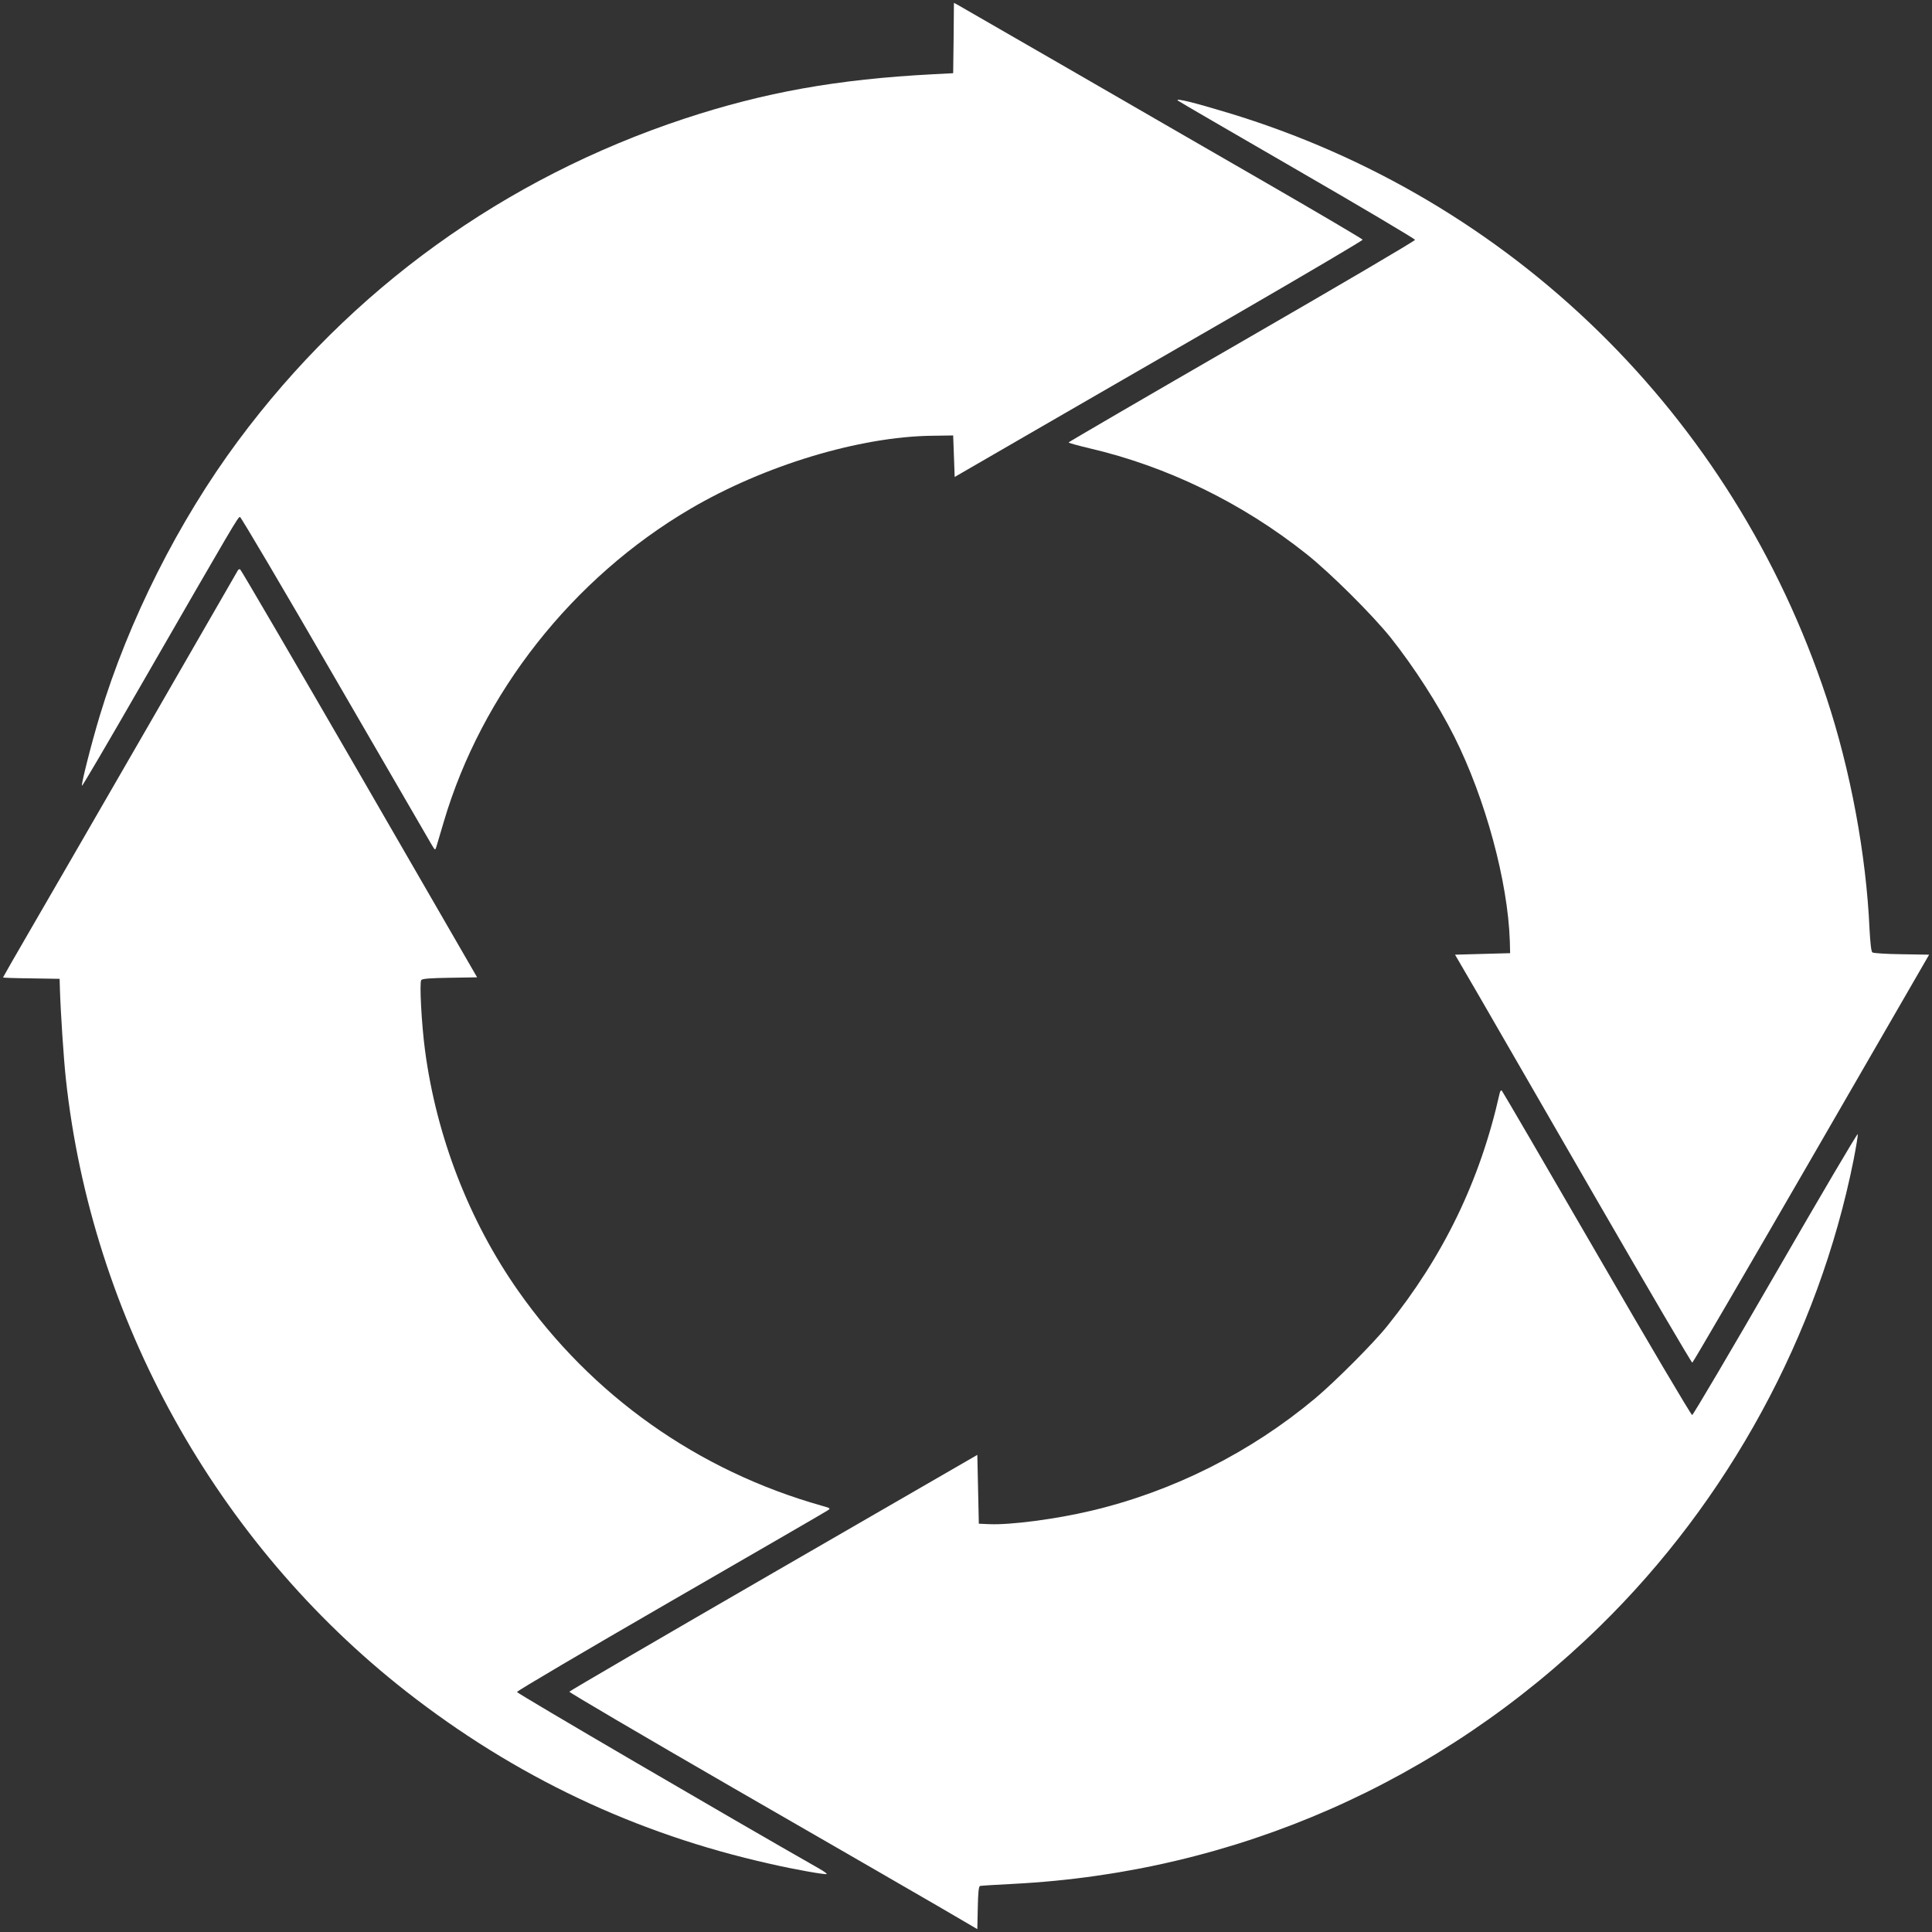
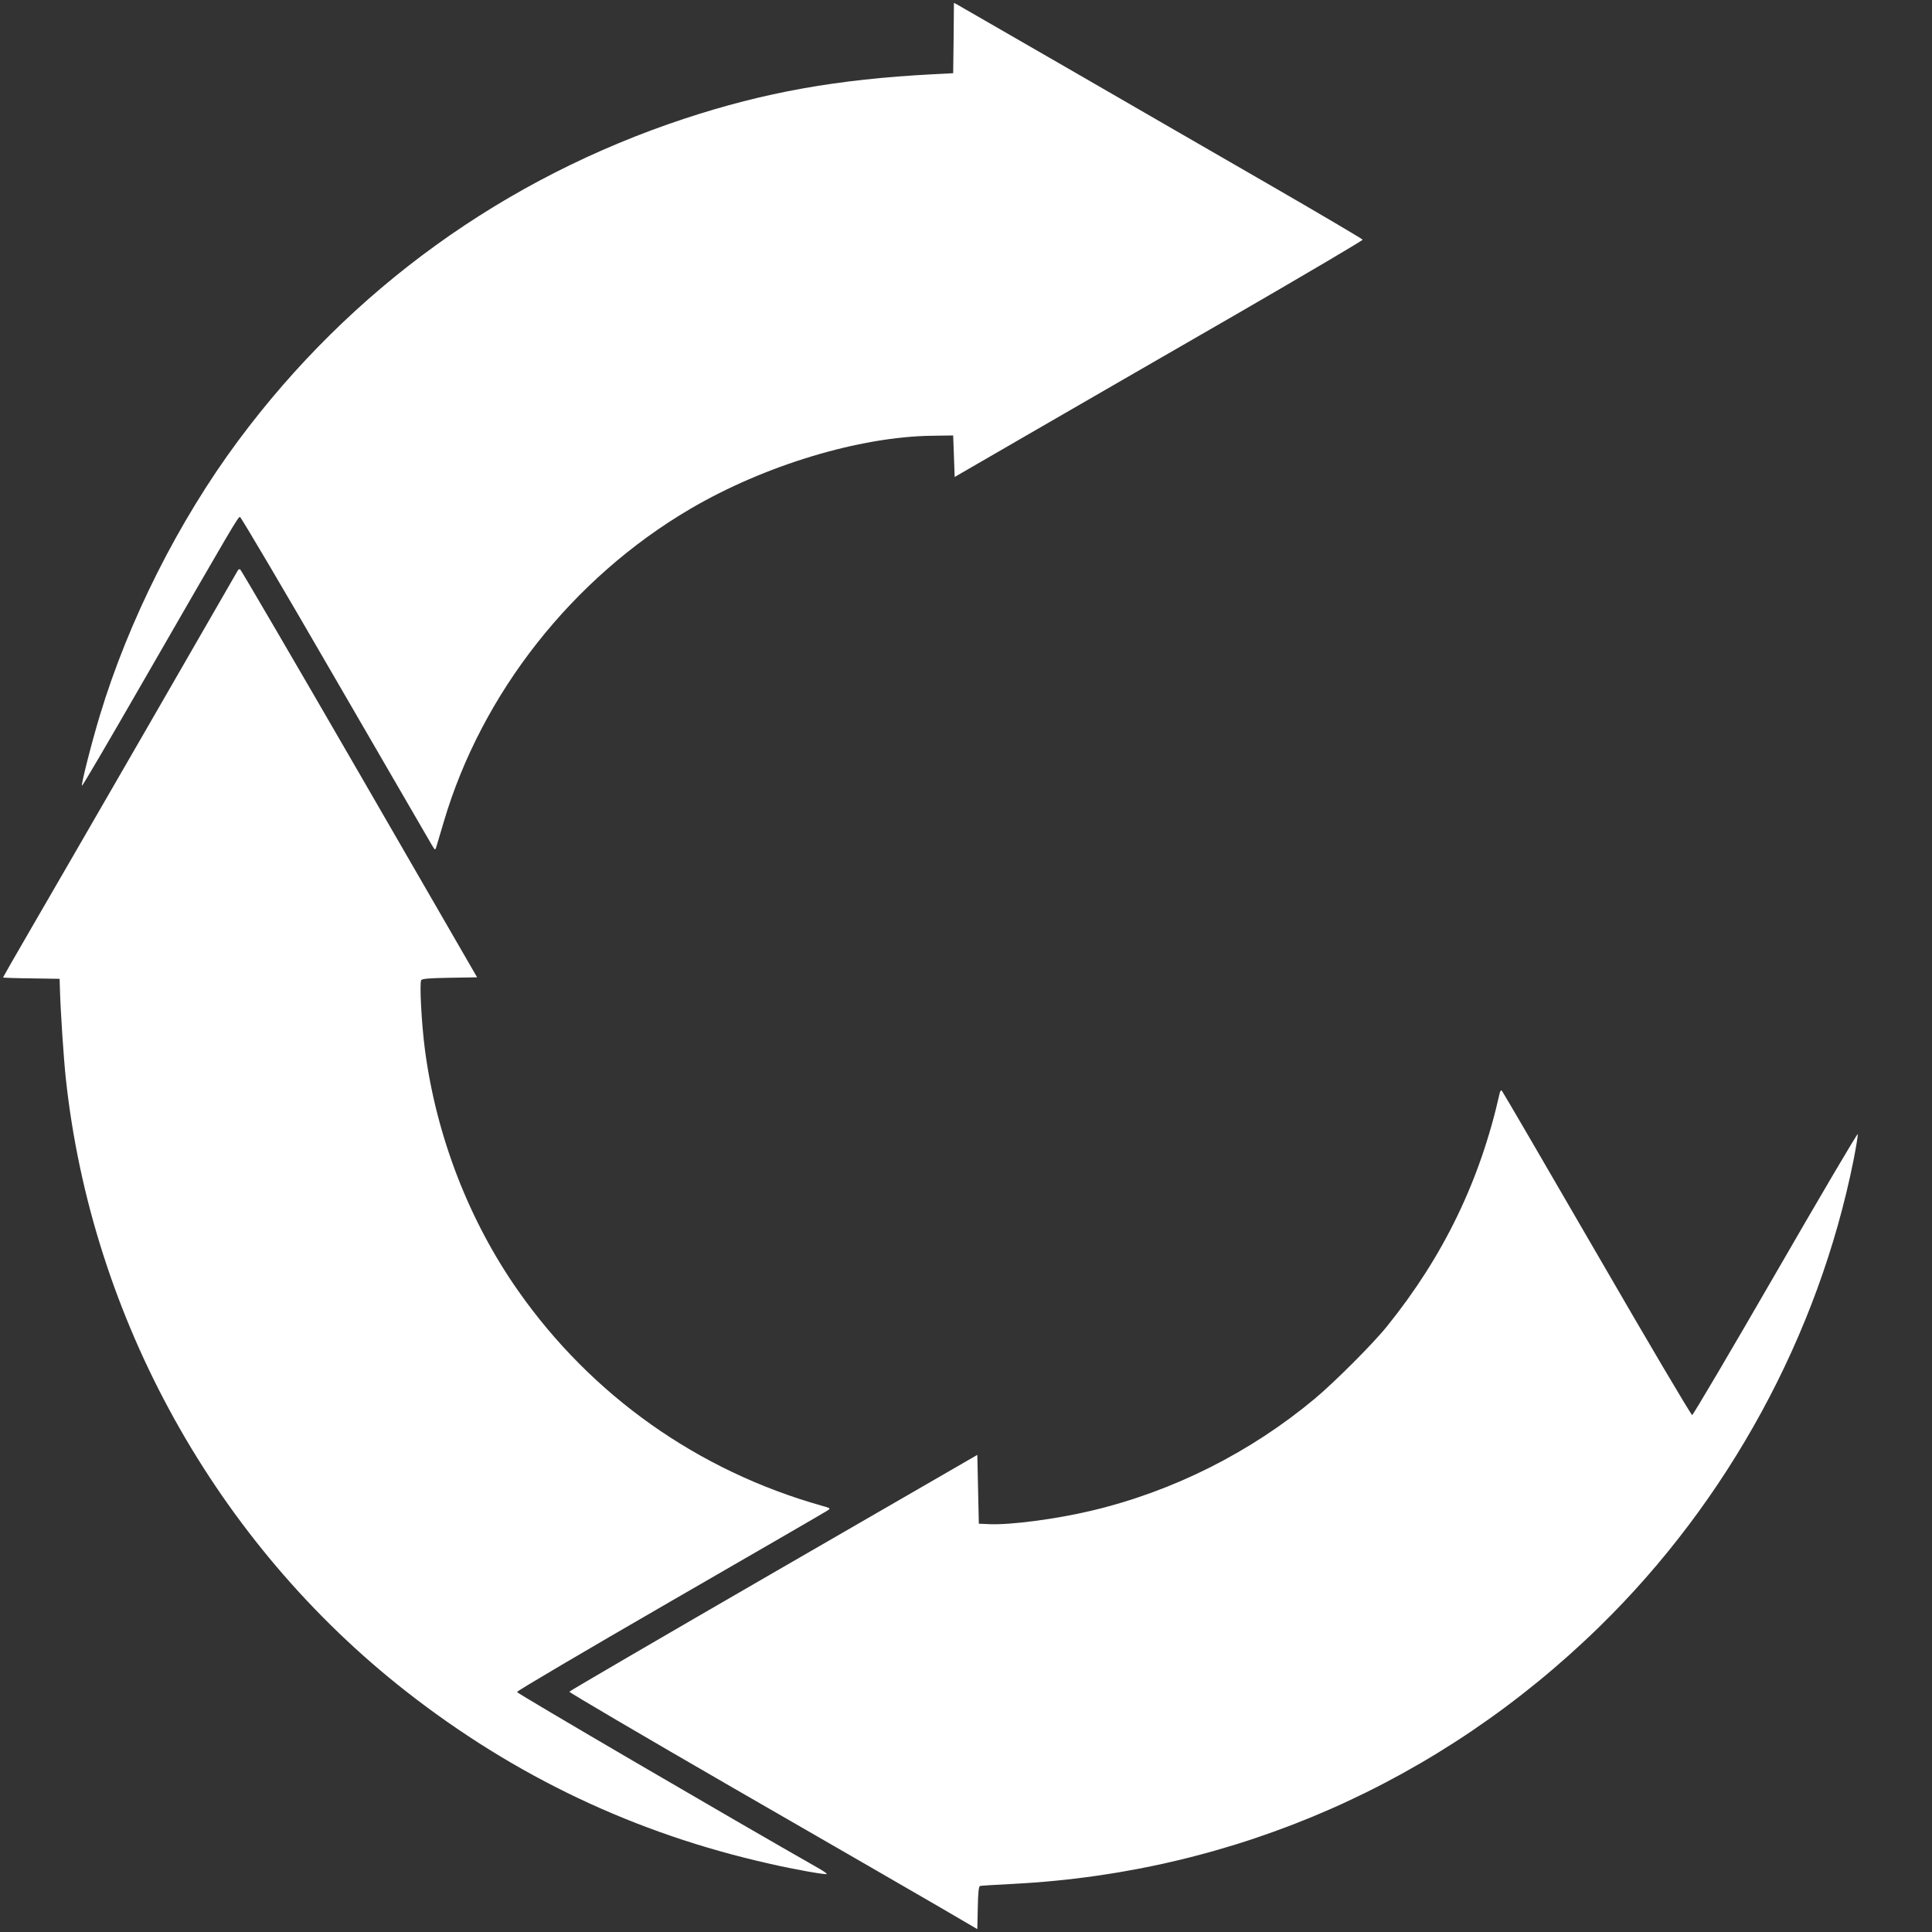
<svg xmlns="http://www.w3.org/2000/svg" version="1.0" width="1280pt" height="1280pt" viewBox="0 0 1280 1280" preserveAspectRatio="xMidYMid meet">
  <rect x="0" y="0" width="1280" height="1280" fill="#333333" stroke="none" />
  <g transform="translate(0,1280) scale(0.1,-0.1)" fill="#ffffff" stroke="none">
    <path d="M6318 12548 l-3 -233 -135 -7 c-632 -33 -1114 -119 -1645 -294 -1194 -395 -2211 -1129 -2957 -2134 -395 -532 -727 -1192 -917 -1822 -55 -182 -125 -458 -118 -464 3 -3 179 298 392 668 624 1083 642 1113 655 1113 6 0 289 -479 628 -1065 340 -586 628 -1083 641 -1105 24 -40 24 -40 32 -15 4 14 26 88 49 165 251 851 852 1615 1634 2074 491 288 1120 478 1601 484 l140 2 5 -137 5 -138 515 298 c283 164 892 515 1353 781 461 267 836 488 835 493 -2 5 -285 172 -628 370 -344 198 -942 544 -1330 768 -388 224 -715 412 -727 419 l-23 12 -2 -233z" />
-     <path d="M7803 12134 c3 -4 359 -210 789 -459 431 -249 783 -458 783 -464 0 -7 -516 -310 -1147 -674 -631 -364 -1147 -665 -1148 -668 0 -4 62 -21 138 -39 515 -120 1012 -362 1437 -700 157 -124 438 -404 559 -555 154 -194 314 -442 421 -655 206 -411 355 -960 368 -1355 l2 -80 -183 -5 -182 -5 163 -280 c89 -154 441 -763 781 -1353 341 -590 623 -1071 628 -1070 5 2 360 611 789 1353 l780 1350 -182 3 c-101 1 -188 7 -194 12 -8 6 -14 64 -19 156 -22 492 -126 1052 -285 1532 -621 1874 -2089 3308 -3966 3875 -225 68 -350 99 -332 81z" />
    <path d="M1577 9023 c-2 -4 -274 -476 -604 -1048 -330 -572 -680 -1177 -777 -1344 -97 -167 -176 -305 -176 -307 0 -2 84 -5 188 -6 l187 -3 2 -70 c5 -160 25 -459 39 -590 171 -1589 997 -3077 2256 -4062 721 -564 1519 -942 2408 -1141 165 -38 371 -74 377 -68 3 3 -19 18 -48 35 -582 331 -2004 1162 -2004 1171 0 7 457 276 1016 599 558 322 1026 593 1039 602 25 16 25 16 -35 33 -822 232 -1525 730 -2012 1424 -325 463 -541 1021 -617 1592 -23 172 -38 451 -25 467 8 9 58 13 190 15 l180 3 -780 1350 c-429 742 -785 1351 -790 1353 -5 2 -11 -1 -14 -5z" />
    <path d="M9935 5554 c-129 -575 -371 -1076 -744 -1539 -90 -113 -346 -369 -477 -479 -429 -359 -943 -617 -1484 -745 -235 -56 -537 -95 -675 -89 l-70 3 -5 228 -5 228 -1350 -780 c-742 -429 -1351 -784 -1353 -789 -1 -5 489 -293 1090 -640 601 -346 1210 -698 1353 -781 l260 -152 3 141 c2 100 6 142 15 145 6 2 107 8 223 14 1466 76 2827 673 3883 1706 851 832 1449 1931 1681 3088 17 87 30 165 28 173 -2 8 -246 -407 -544 -923 -298 -516 -547 -938 -553 -938 -7 0 -292 482 -632 1070 -341 589 -624 1074 -629 1079 -5 5 -12 -3 -15 -20z" />
  </g>
</svg>